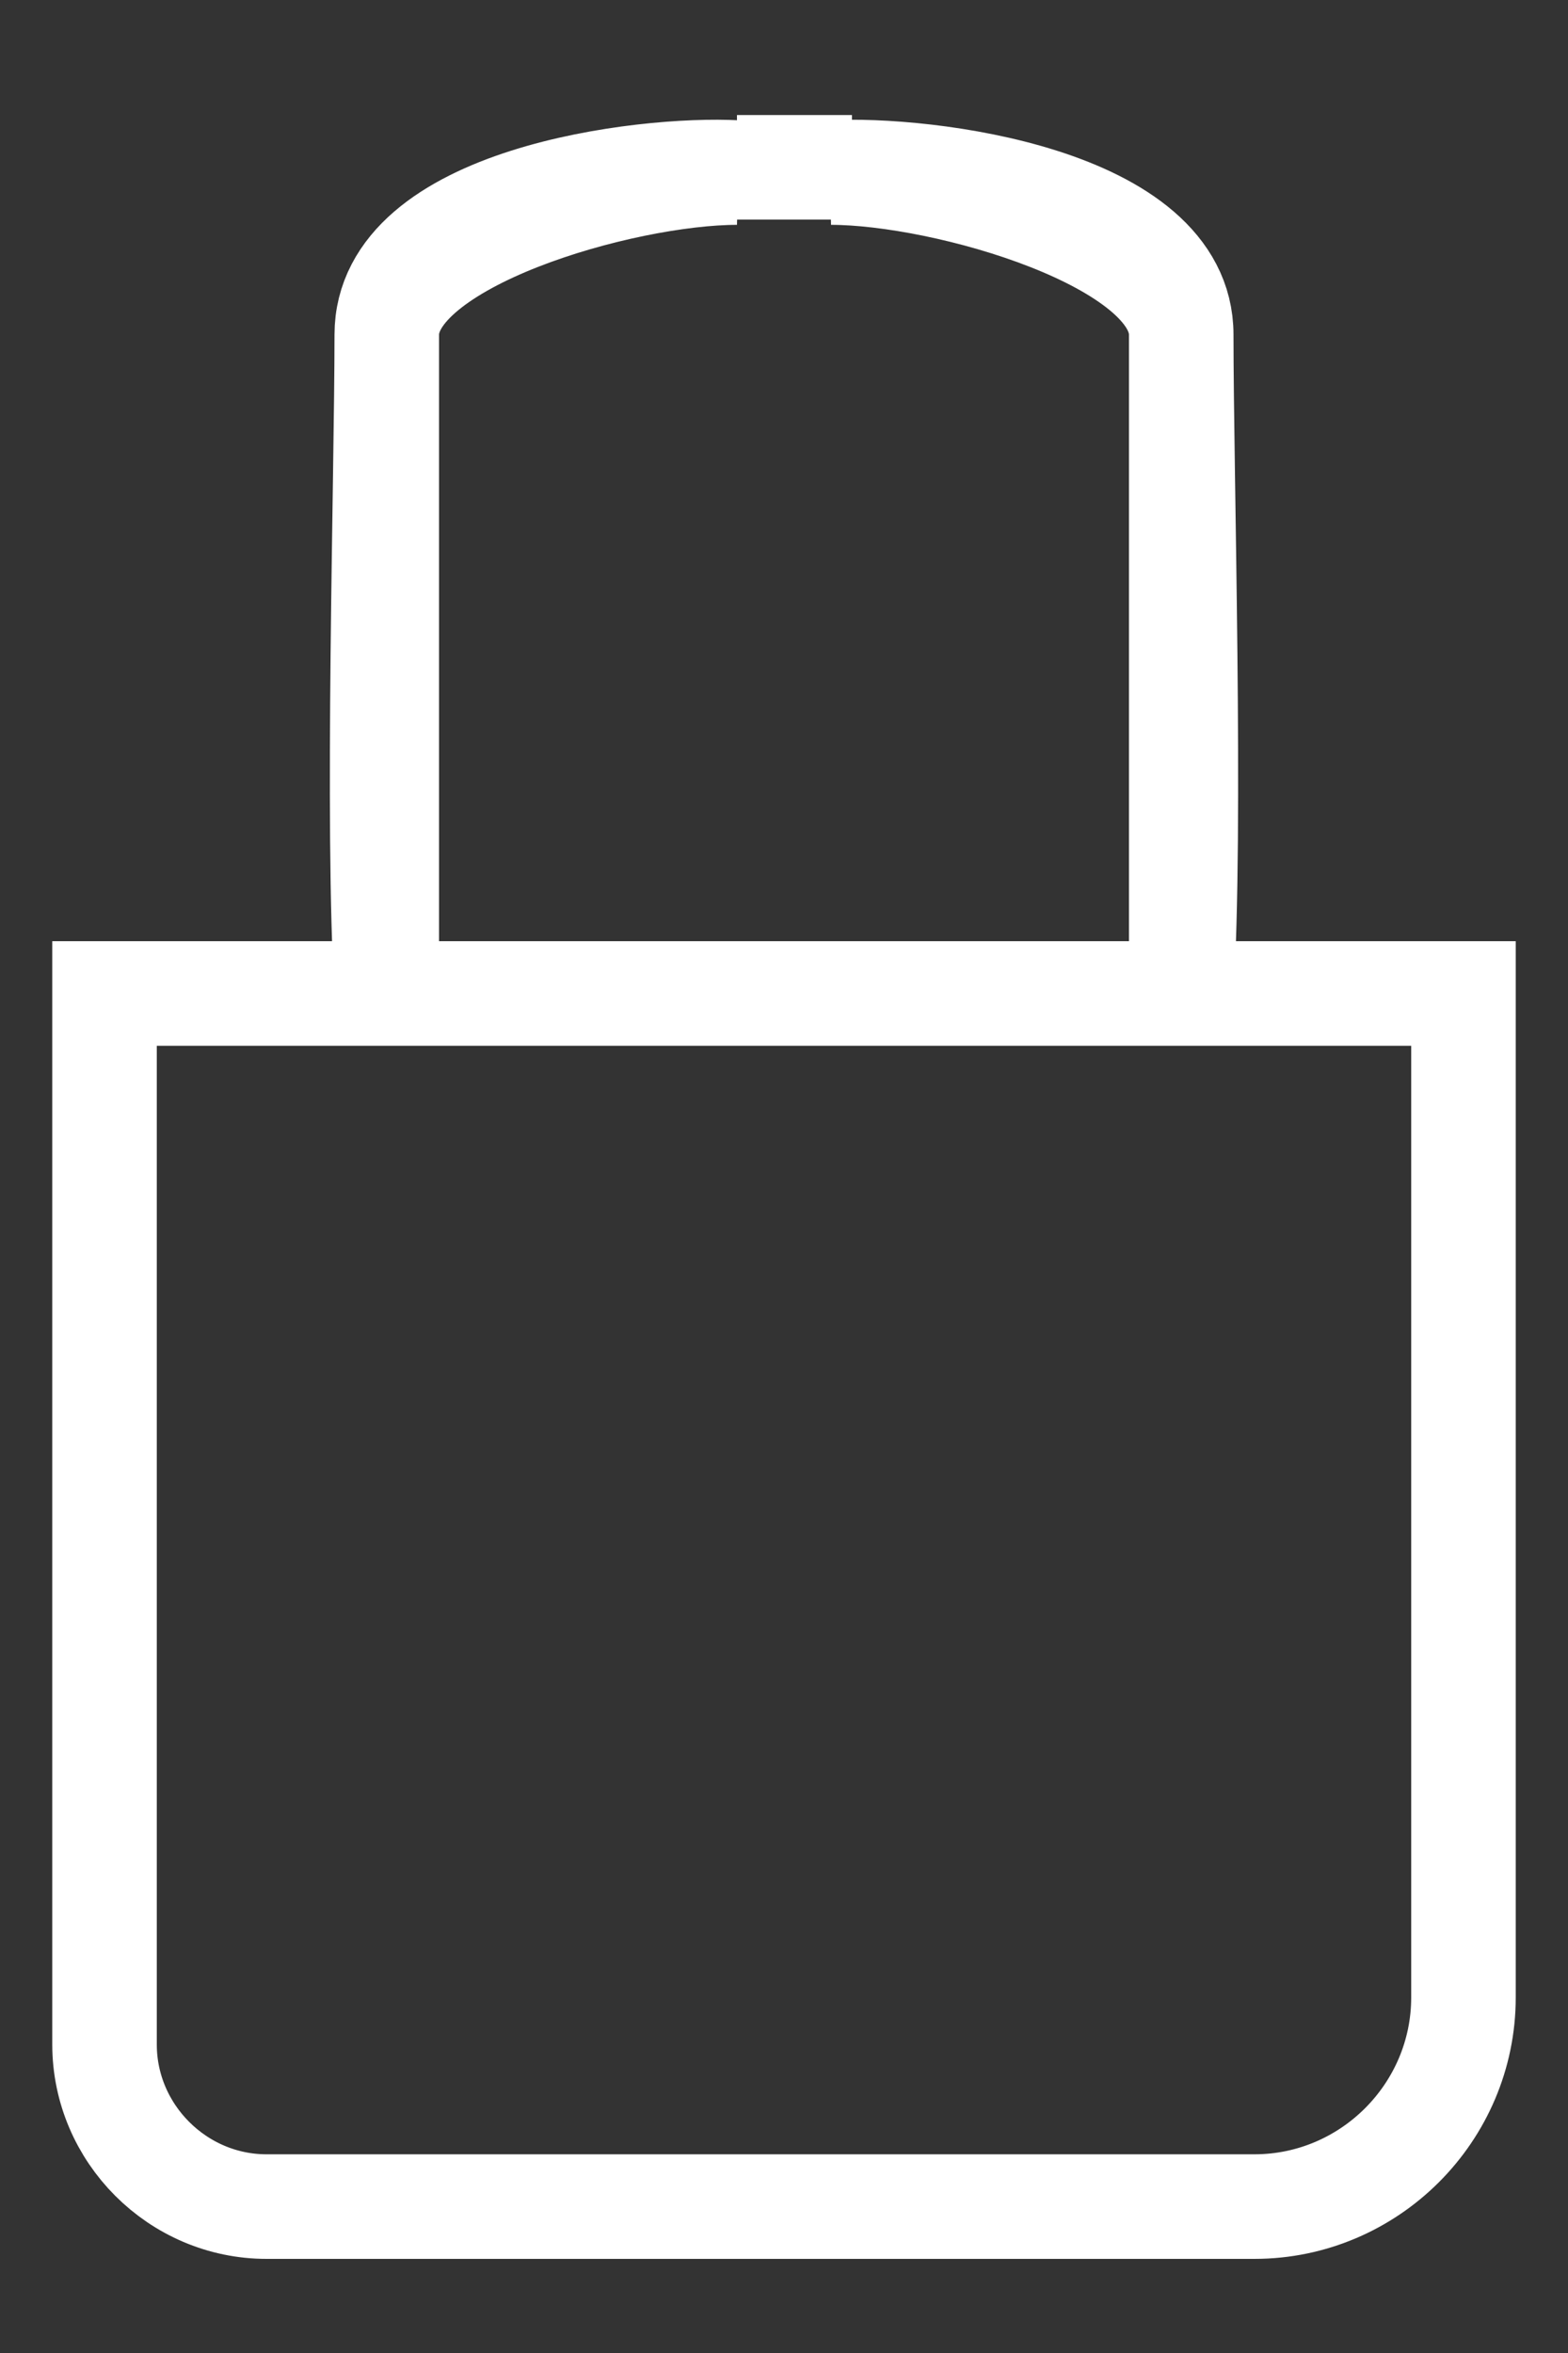
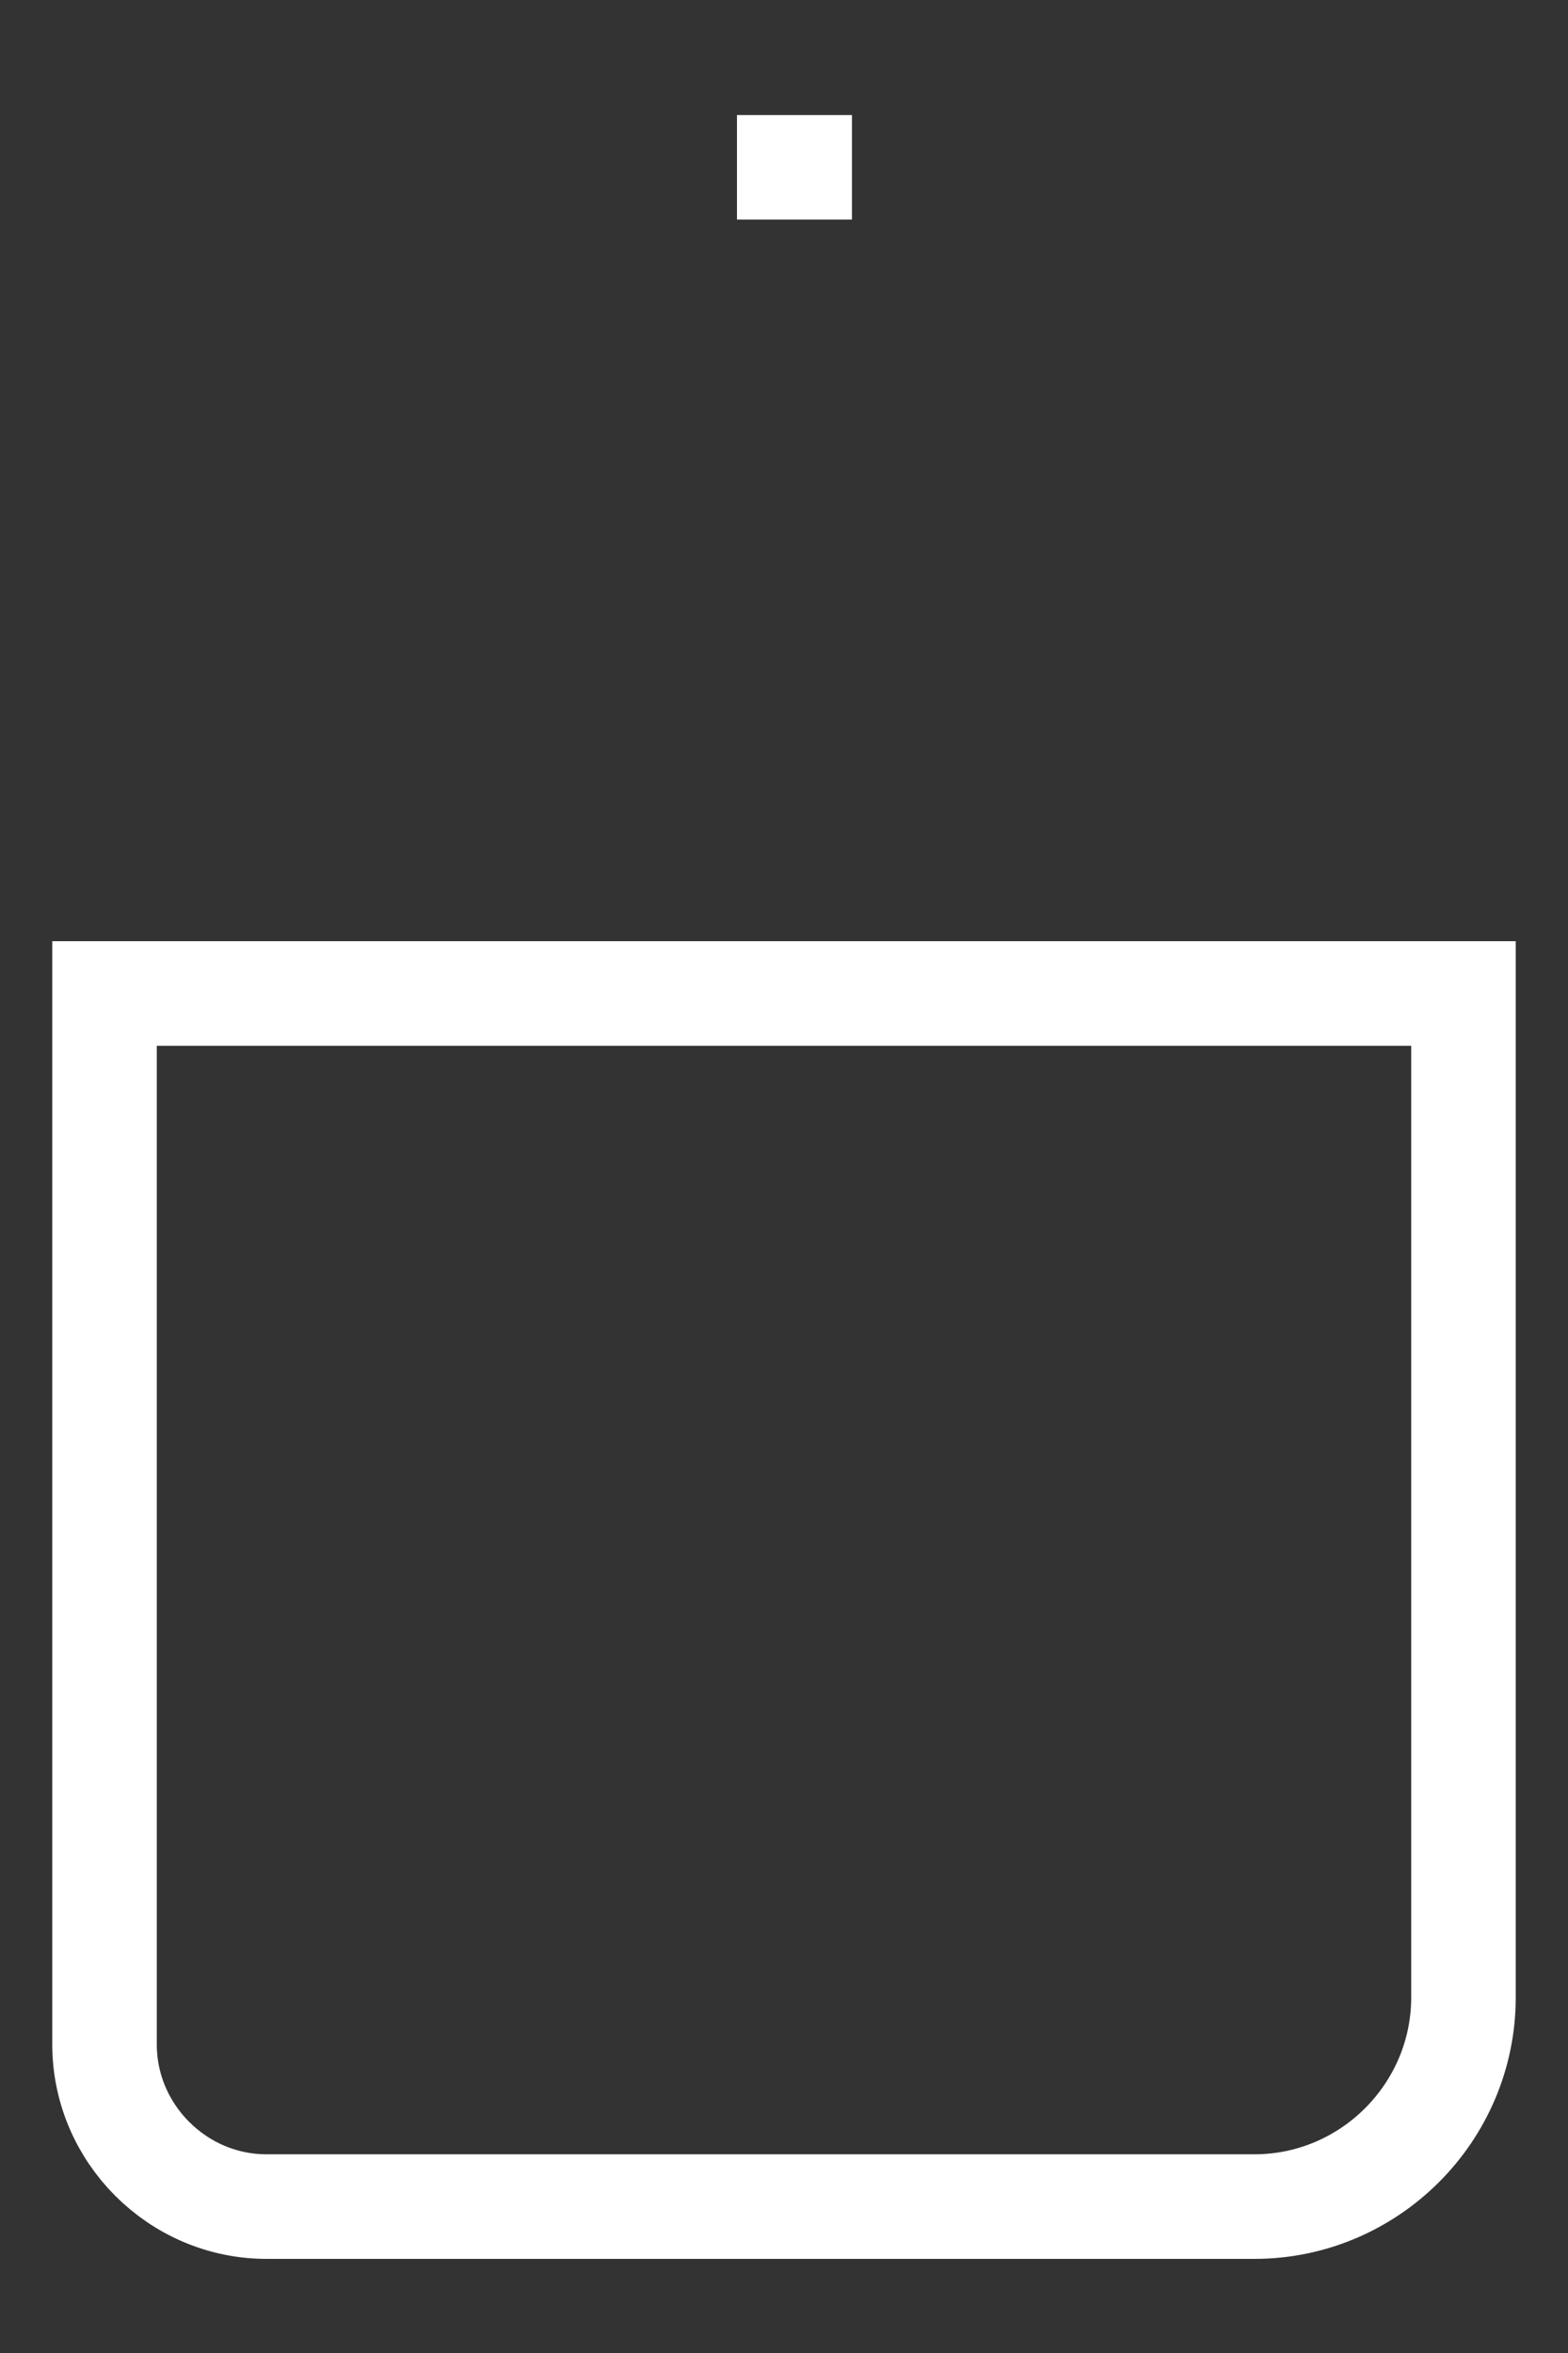
<svg xmlns="http://www.w3.org/2000/svg" version="1.1" id="Layer_1" x="0px" y="0px" viewBox="0 0 30 45" style="enable-background:new 0 0 30 45;" xml:space="preserve">
  <rect x="0" y="0" width="30" height="45" fill="#333333" stroke="none" />
  <style type="text/css"> .st0{fill:none;stroke:#FFFFFF;stroke-width:2;} </style>
  <path class="st0" d="M2,19H28v19.2c0,2.2-1.8,4-4,4H5.1c-1.7,0-3.1-1.4-3.1-3.1V19z" />
-   <path class="st0" d="M7.4,6.4l0,12.6C7.2,15.8,7.4,9.1,7.4,6.4z M7.4,6.4c0-1.8,4.5-3.1,6.7-3.1C12.3,3.2,7.4,3.8,7.4,6.4z" />
-   <path class="st0" d="M22.6,6.4v12.6C22.8,15.8,22.6,9.1,22.6,6.4z M22.6,6.4c0-1.8-4.5-3.1-6.7-3.1C17.7,3.2,22.6,3.8,22.6,6.4z" />
  <path class="st0" d="M14.1,3.2h2.2" />
</svg>